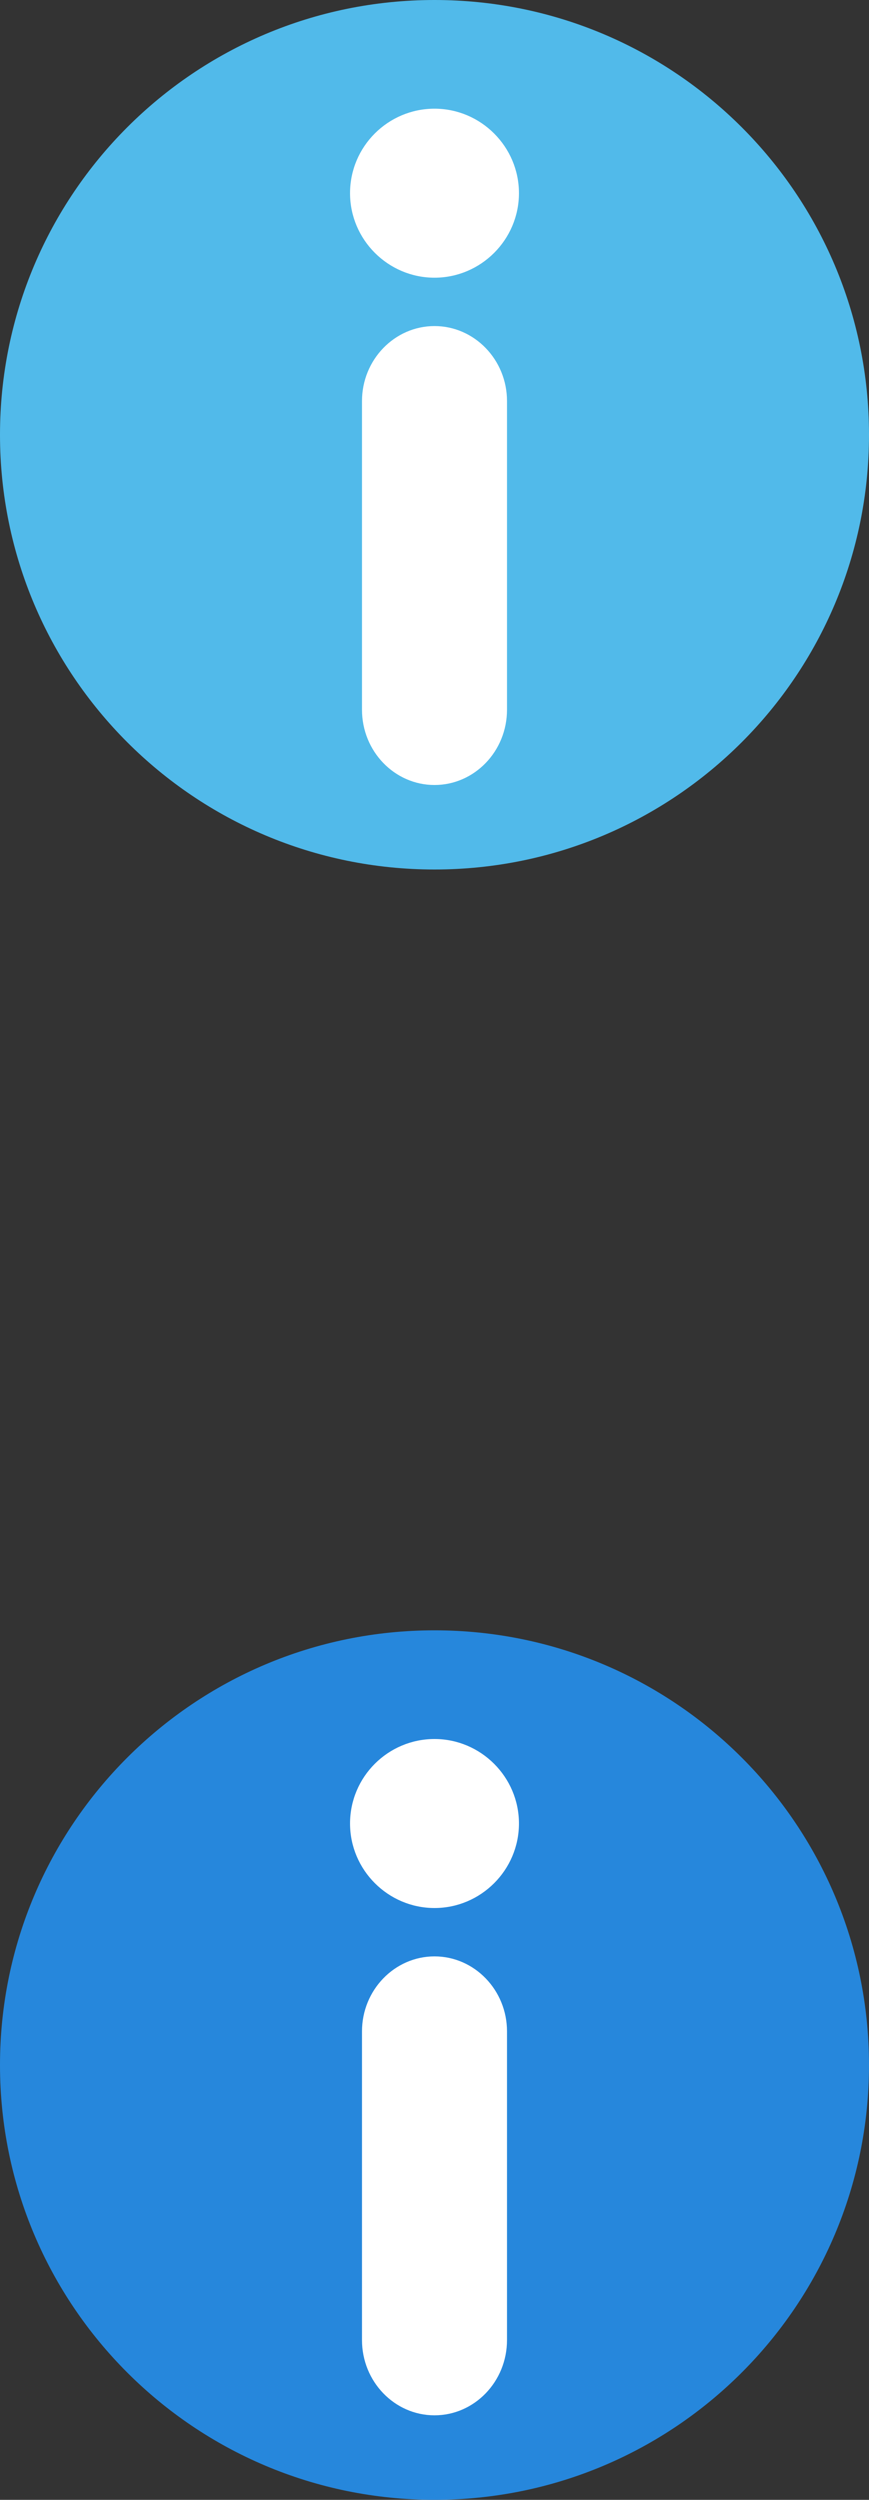
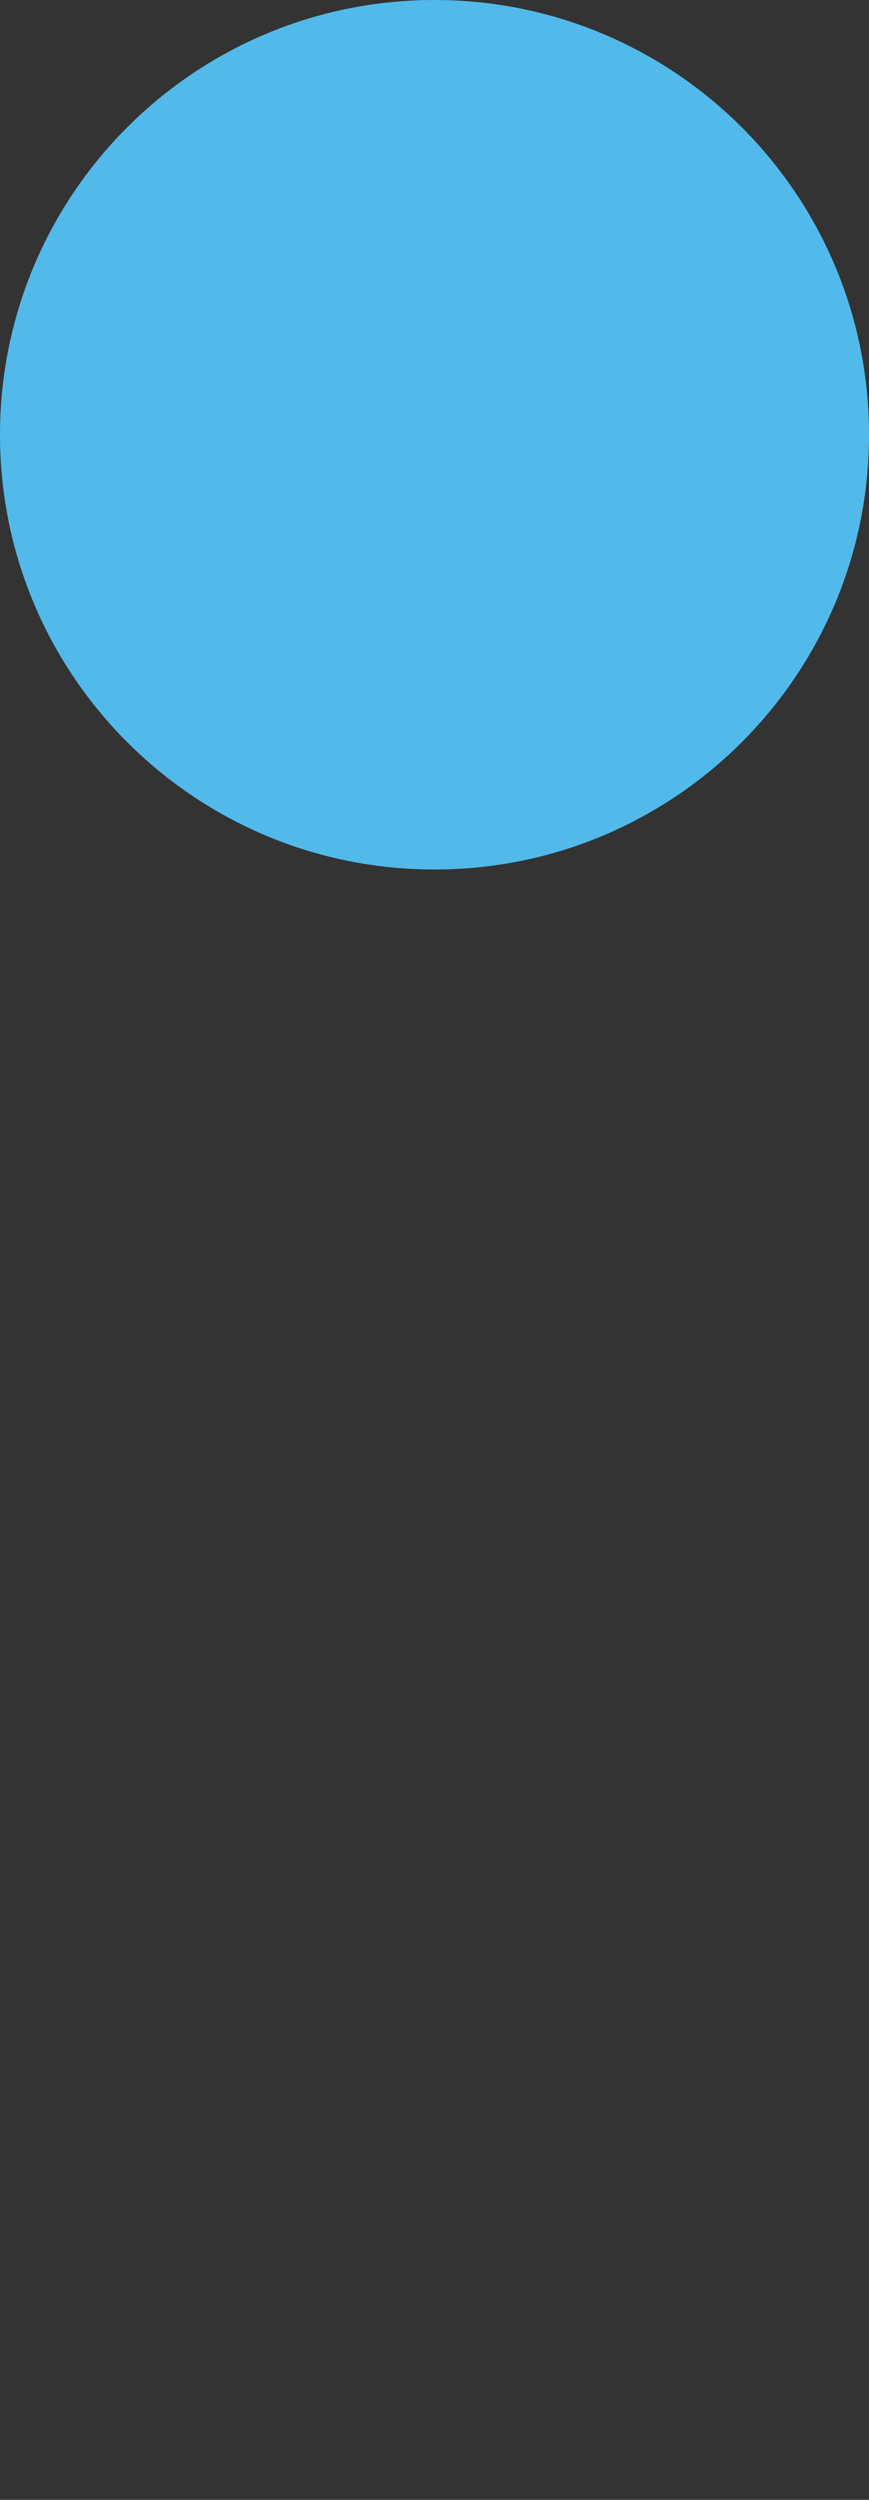
<svg xmlns="http://www.w3.org/2000/svg" id="_200_" width="32" height="92" viewBox="0 0 32 92">
  <rect x="0" y="0" width="32" height="92" fill="#333333" stroke="none" />
  <defs>
    <style>.cls-1{fill:#fff;}.cls-2{fill:#51baea;}.cls-3{fill:#2687dc;}</style>
  </defs>
  <path class="cls-2" d="M16,0C7.16,0,0,7.16,0,16s7.16,16,16,16,16-7.16,16-16S24.84,0,16,0h0Z" />
-   <path class="cls-1" d="M18.67,14.76v11.36c0,1.53-1.2,2.77-2.67,2.77s-2.67-1.24-2.67-2.77V14.76c0-1.52,1.2-2.76,2.67-2.76s2.67,1.24,2.67,2.76Zm-5.78-7.65c0-1.72,1.4-3.11,3.11-3.11s3.11,1.4,3.11,3.11-1.4,3.11-3.11,3.11-3.11-1.4-3.11-3.11Z" />
-   <path class="cls-3" d="M16,60c-8.84,0-16,7.16-16,16s7.16,16,16,16,16-7.16,16-16-7.16-16-16-16h0Z" />
-   <path class="cls-1" d="M18.67,74.76v11.36c0,1.53-1.2,2.77-2.67,2.77s-2.67-1.24-2.67-2.77v-11.36c0-1.52,1.2-2.76,2.67-2.76s2.67,1.24,2.67,2.76Zm-5.78-7.65c0-1.72,1.4-3.11,3.11-3.11s3.11,1.4,3.11,3.11-1.4,3.11-3.11,3.11-3.11-1.4-3.11-3.11Z" />
</svg>